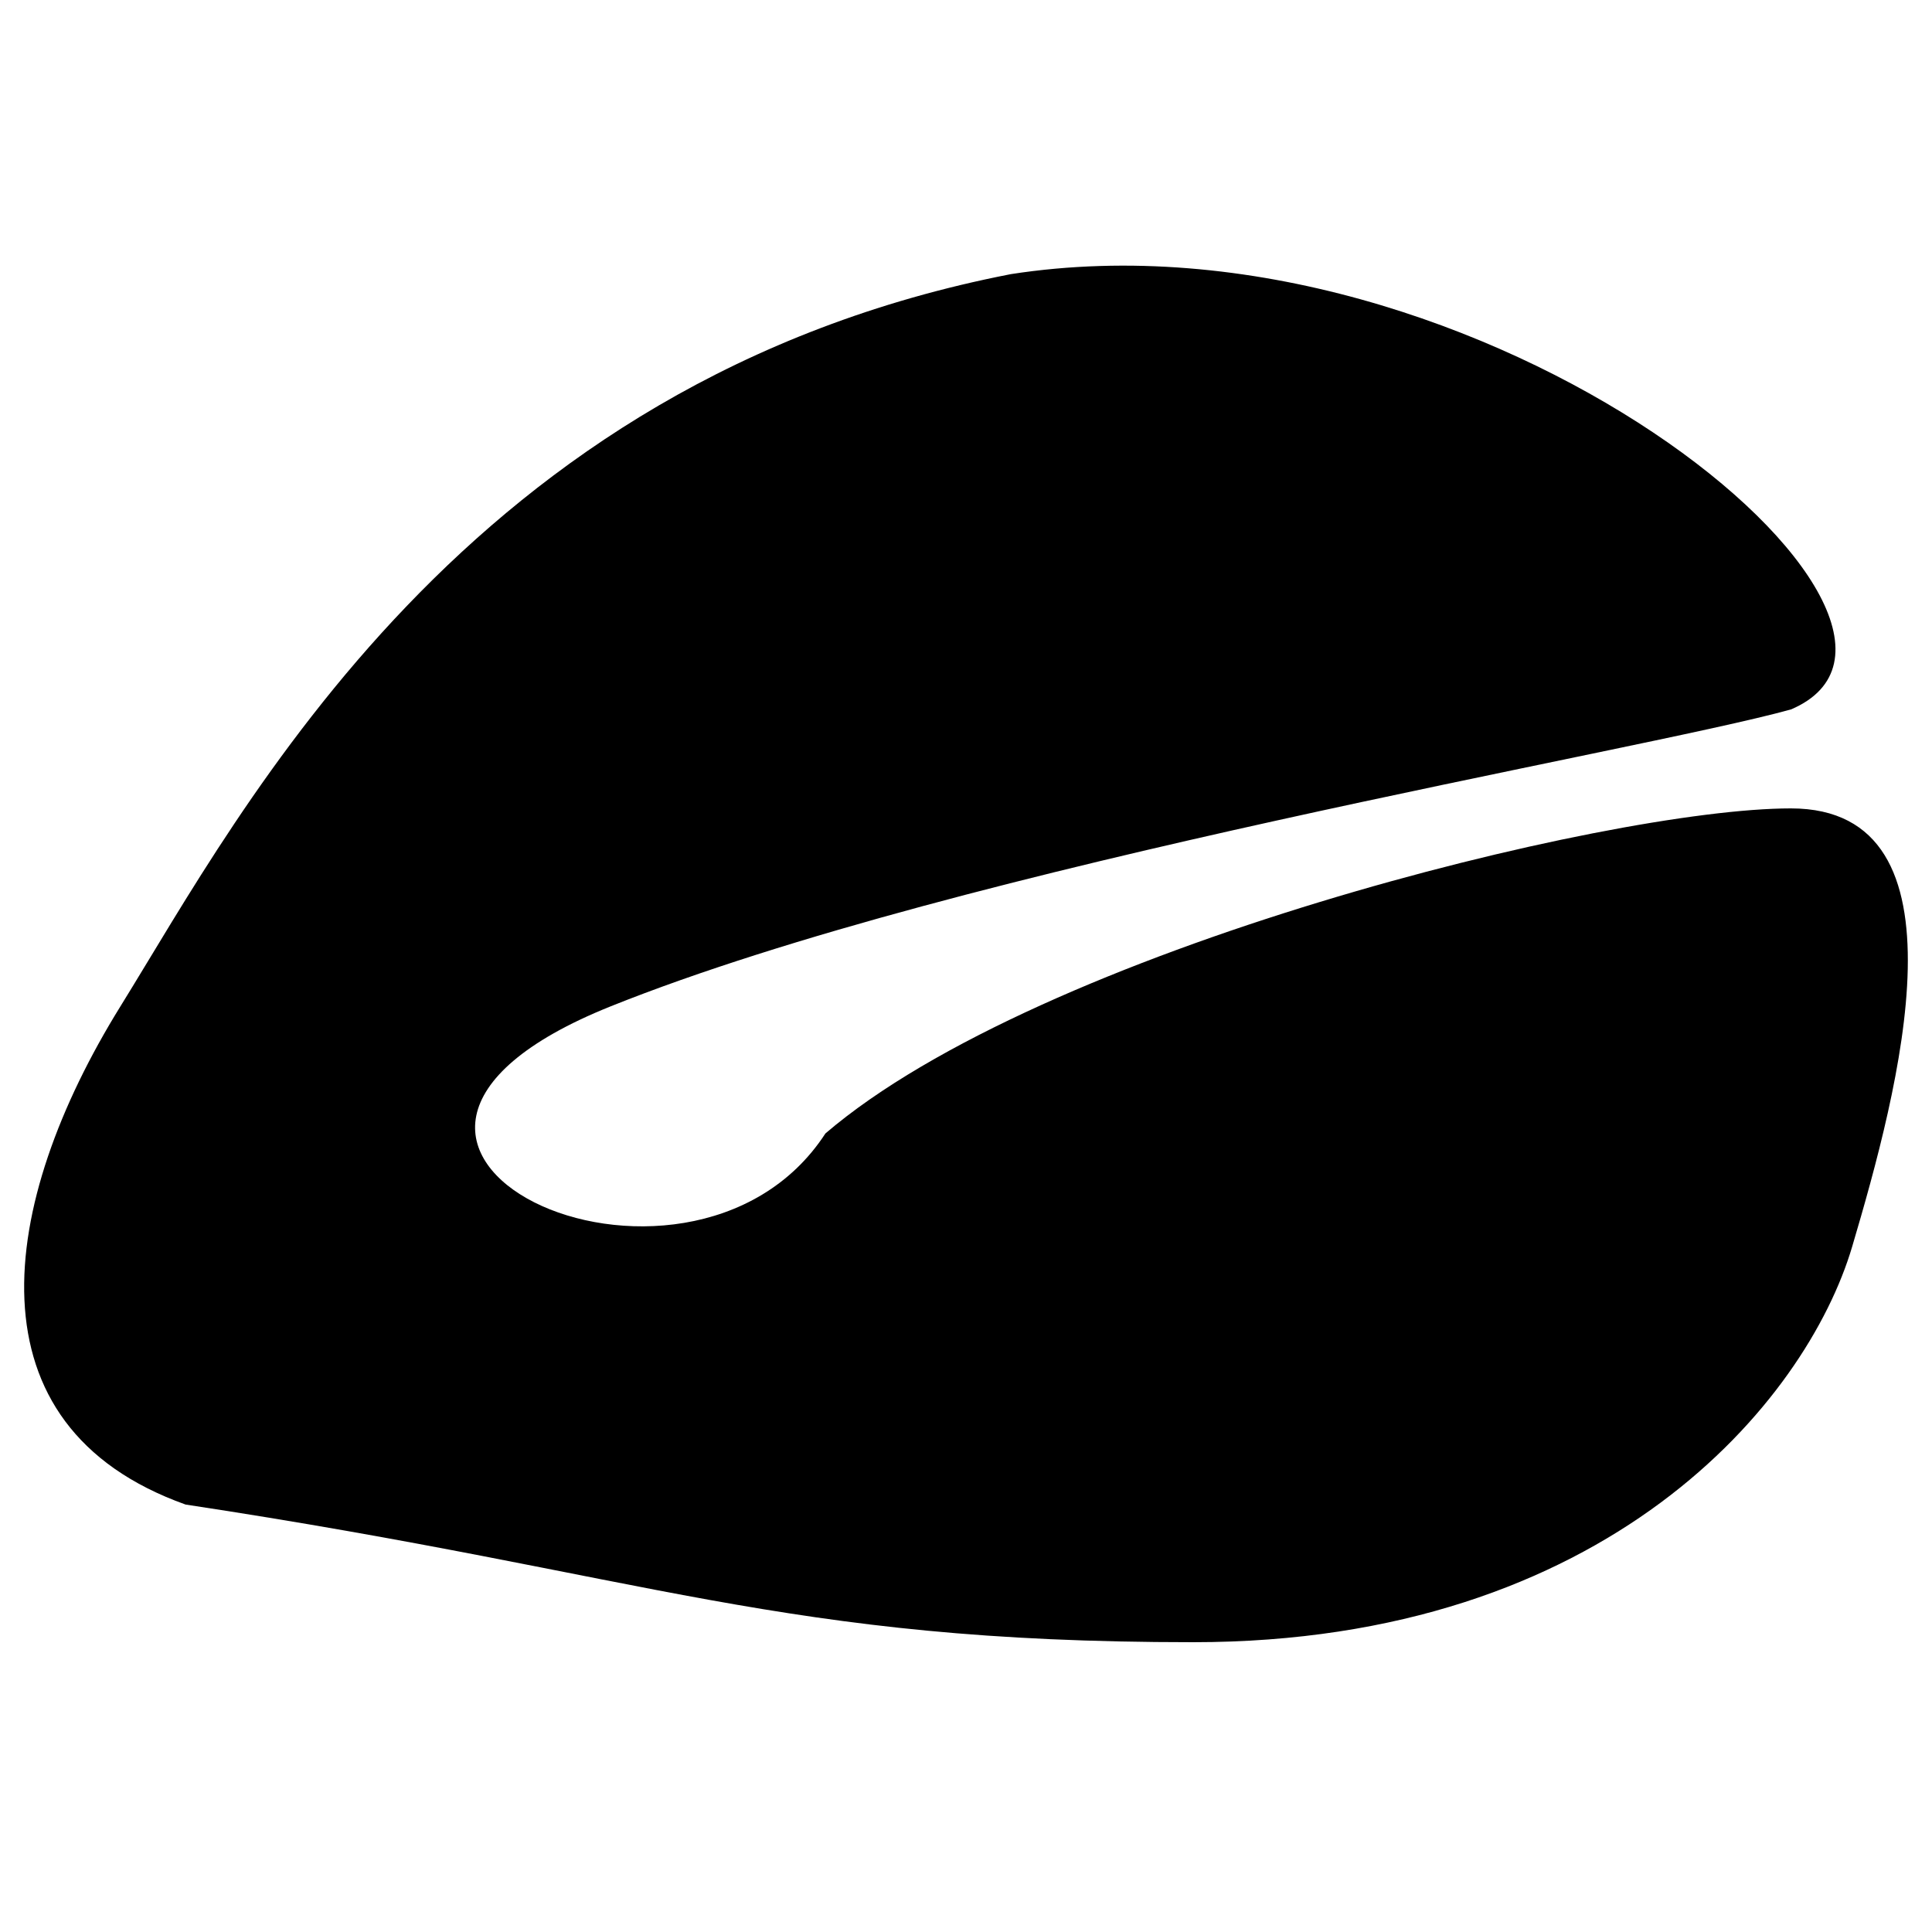
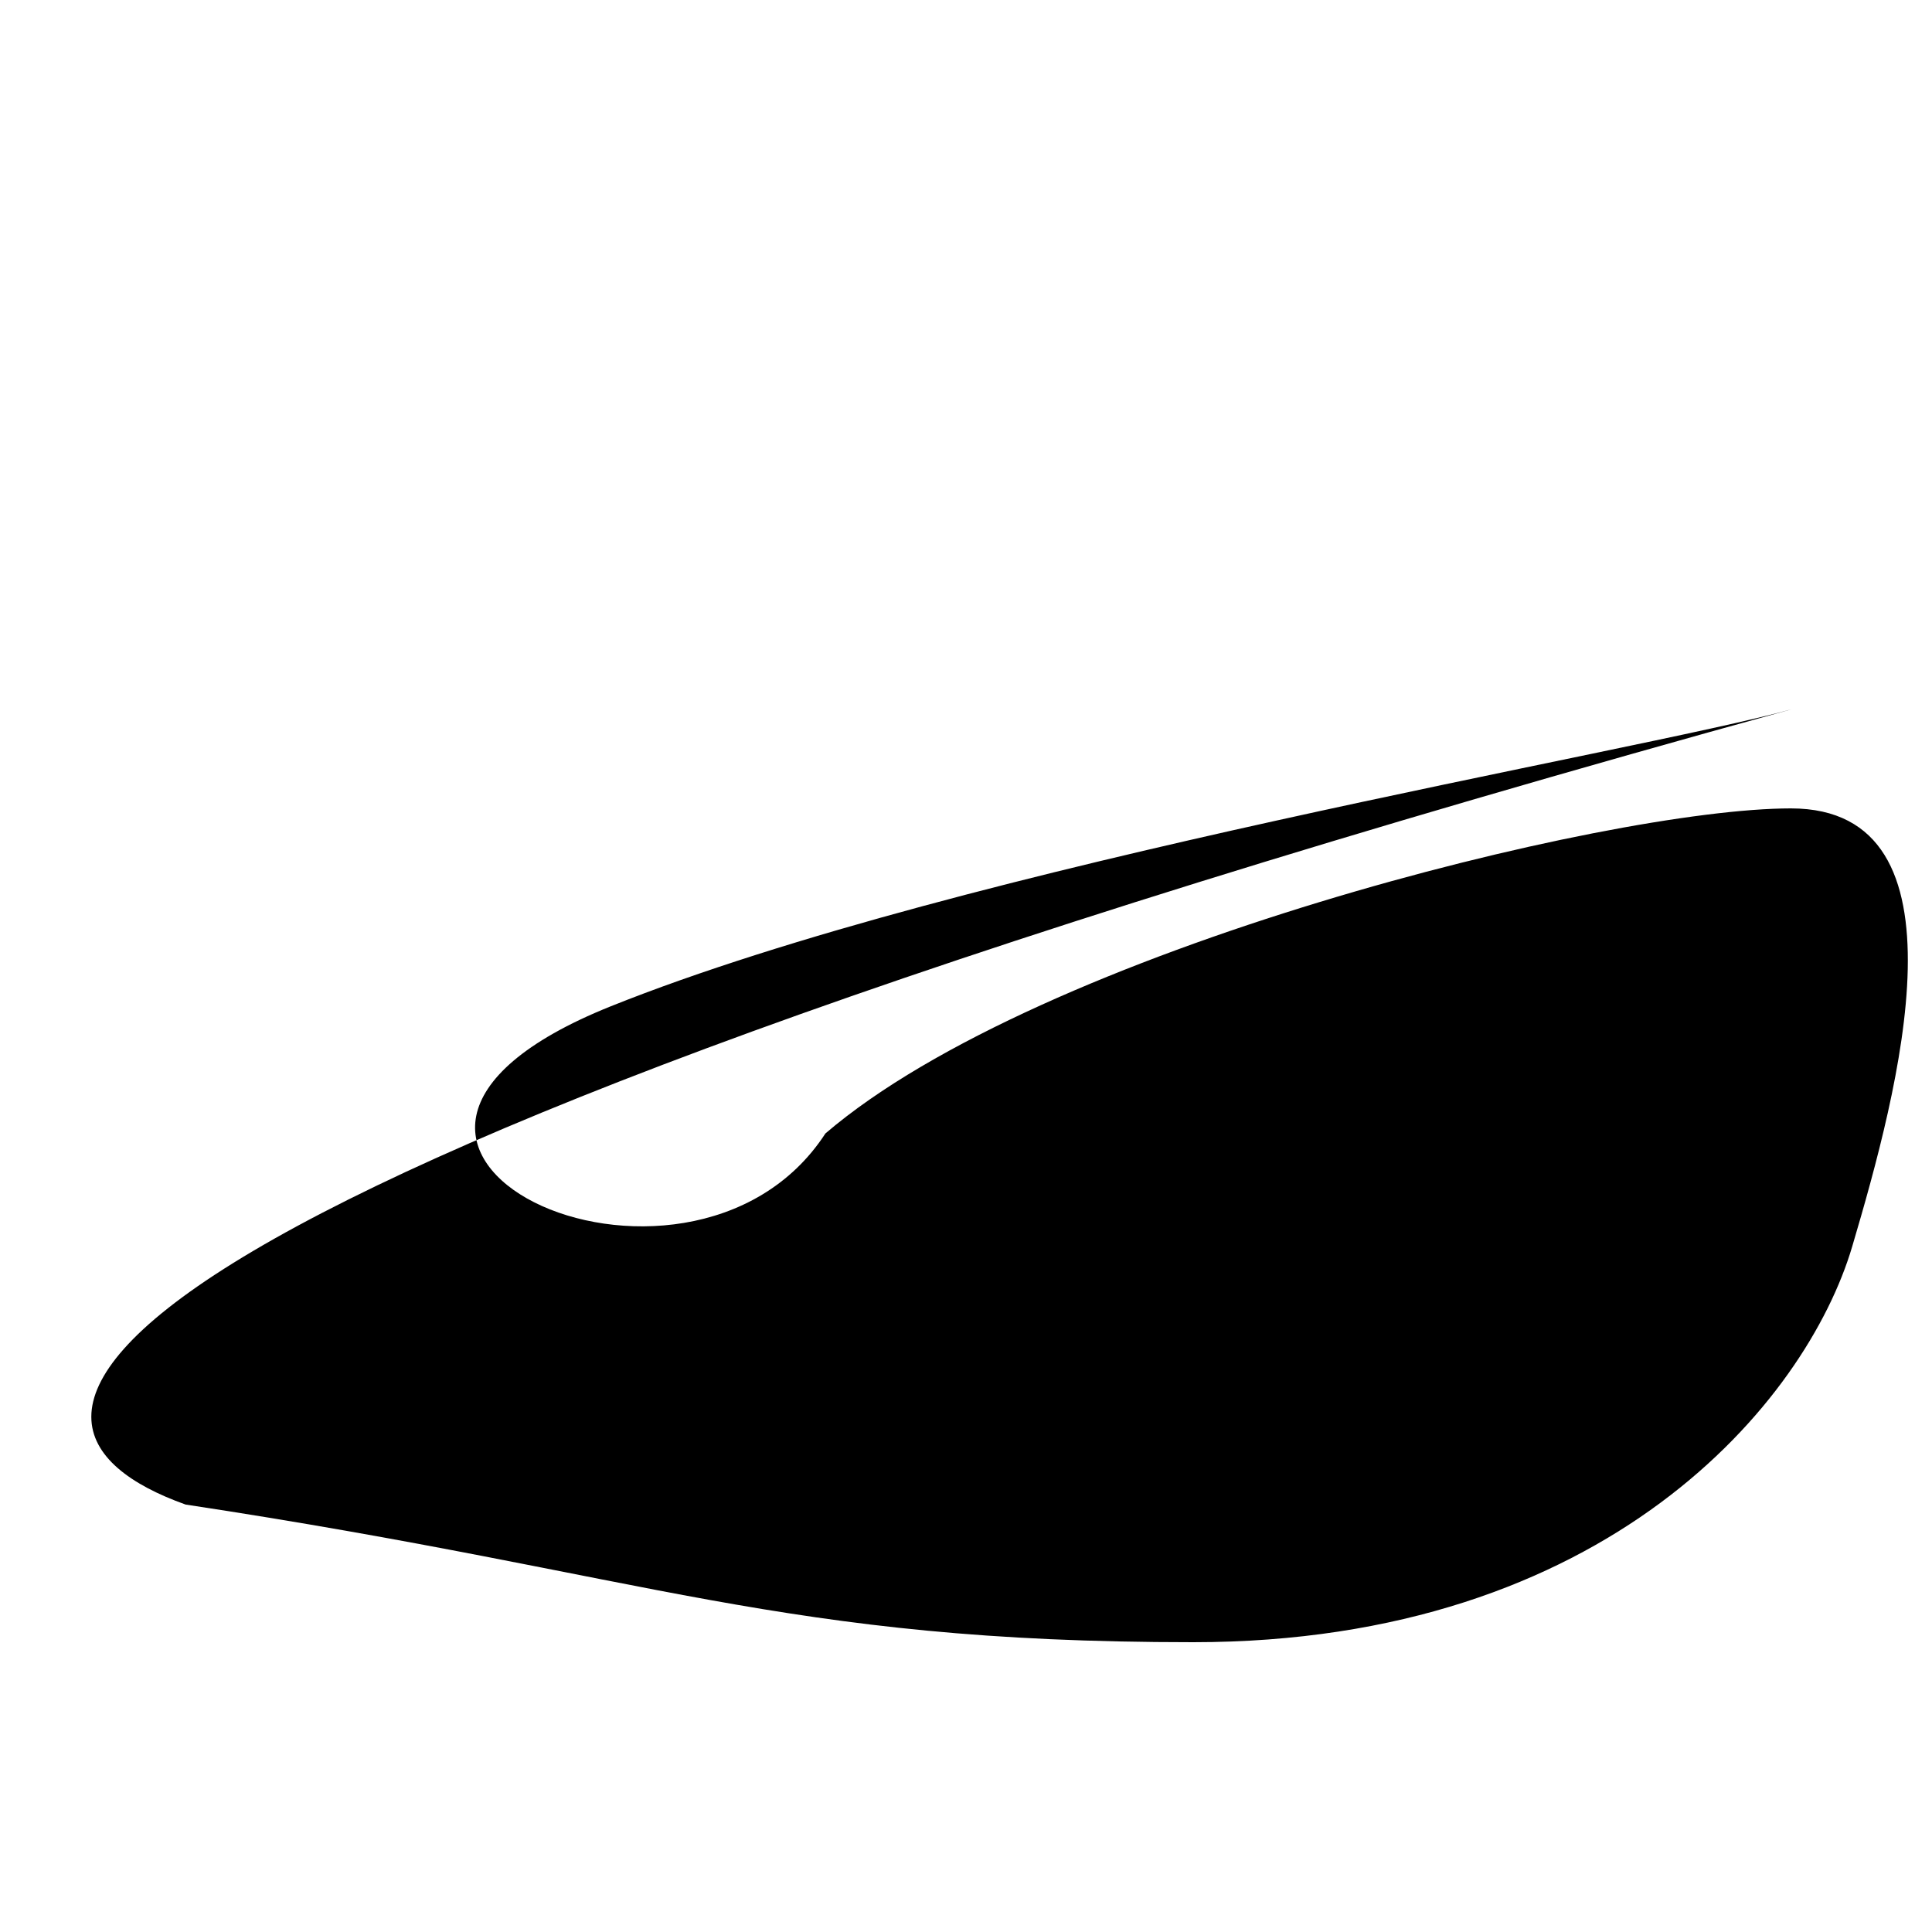
<svg xmlns="http://www.w3.org/2000/svg" t="1751790202115" class="icon" viewBox="0 0 1024 1024" version="1.1" p-id="150075" width="32" height="32">
-   <path d="M949.21 376.038c105.6-44.954-162.445-269.658-413.478-230.733-289.357 56.358-406.886 283.162-471.872 388.032C-1.126 638.195-18.406 755.75 98.355 797.44 346.368 835.008 413.133 870.4 632.435 870.4c219.315 0 324.902-127.334 349.274-209.728 24.358-82.394 64.973-232.205-32.499-232.205-97.459 0-398.003 74.906-511.718 172.288-73.088 112.346-300.531 7.475-113.715-67.418 186.829-74.906 544.218-134.835 625.434-157.312z" p-id="150076" />
+   <path d="M949.21 376.038C-1.126 638.195-18.406 755.75 98.355 797.44 346.368 835.008 413.133 870.4 632.435 870.4c219.315 0 324.902-127.334 349.274-209.728 24.358-82.394 64.973-232.205-32.499-232.205-97.459 0-398.003 74.906-511.718 172.288-73.088 112.346-300.531 7.475-113.715-67.418 186.829-74.906 544.218-134.835 625.434-157.312z" p-id="150076" />
</svg>